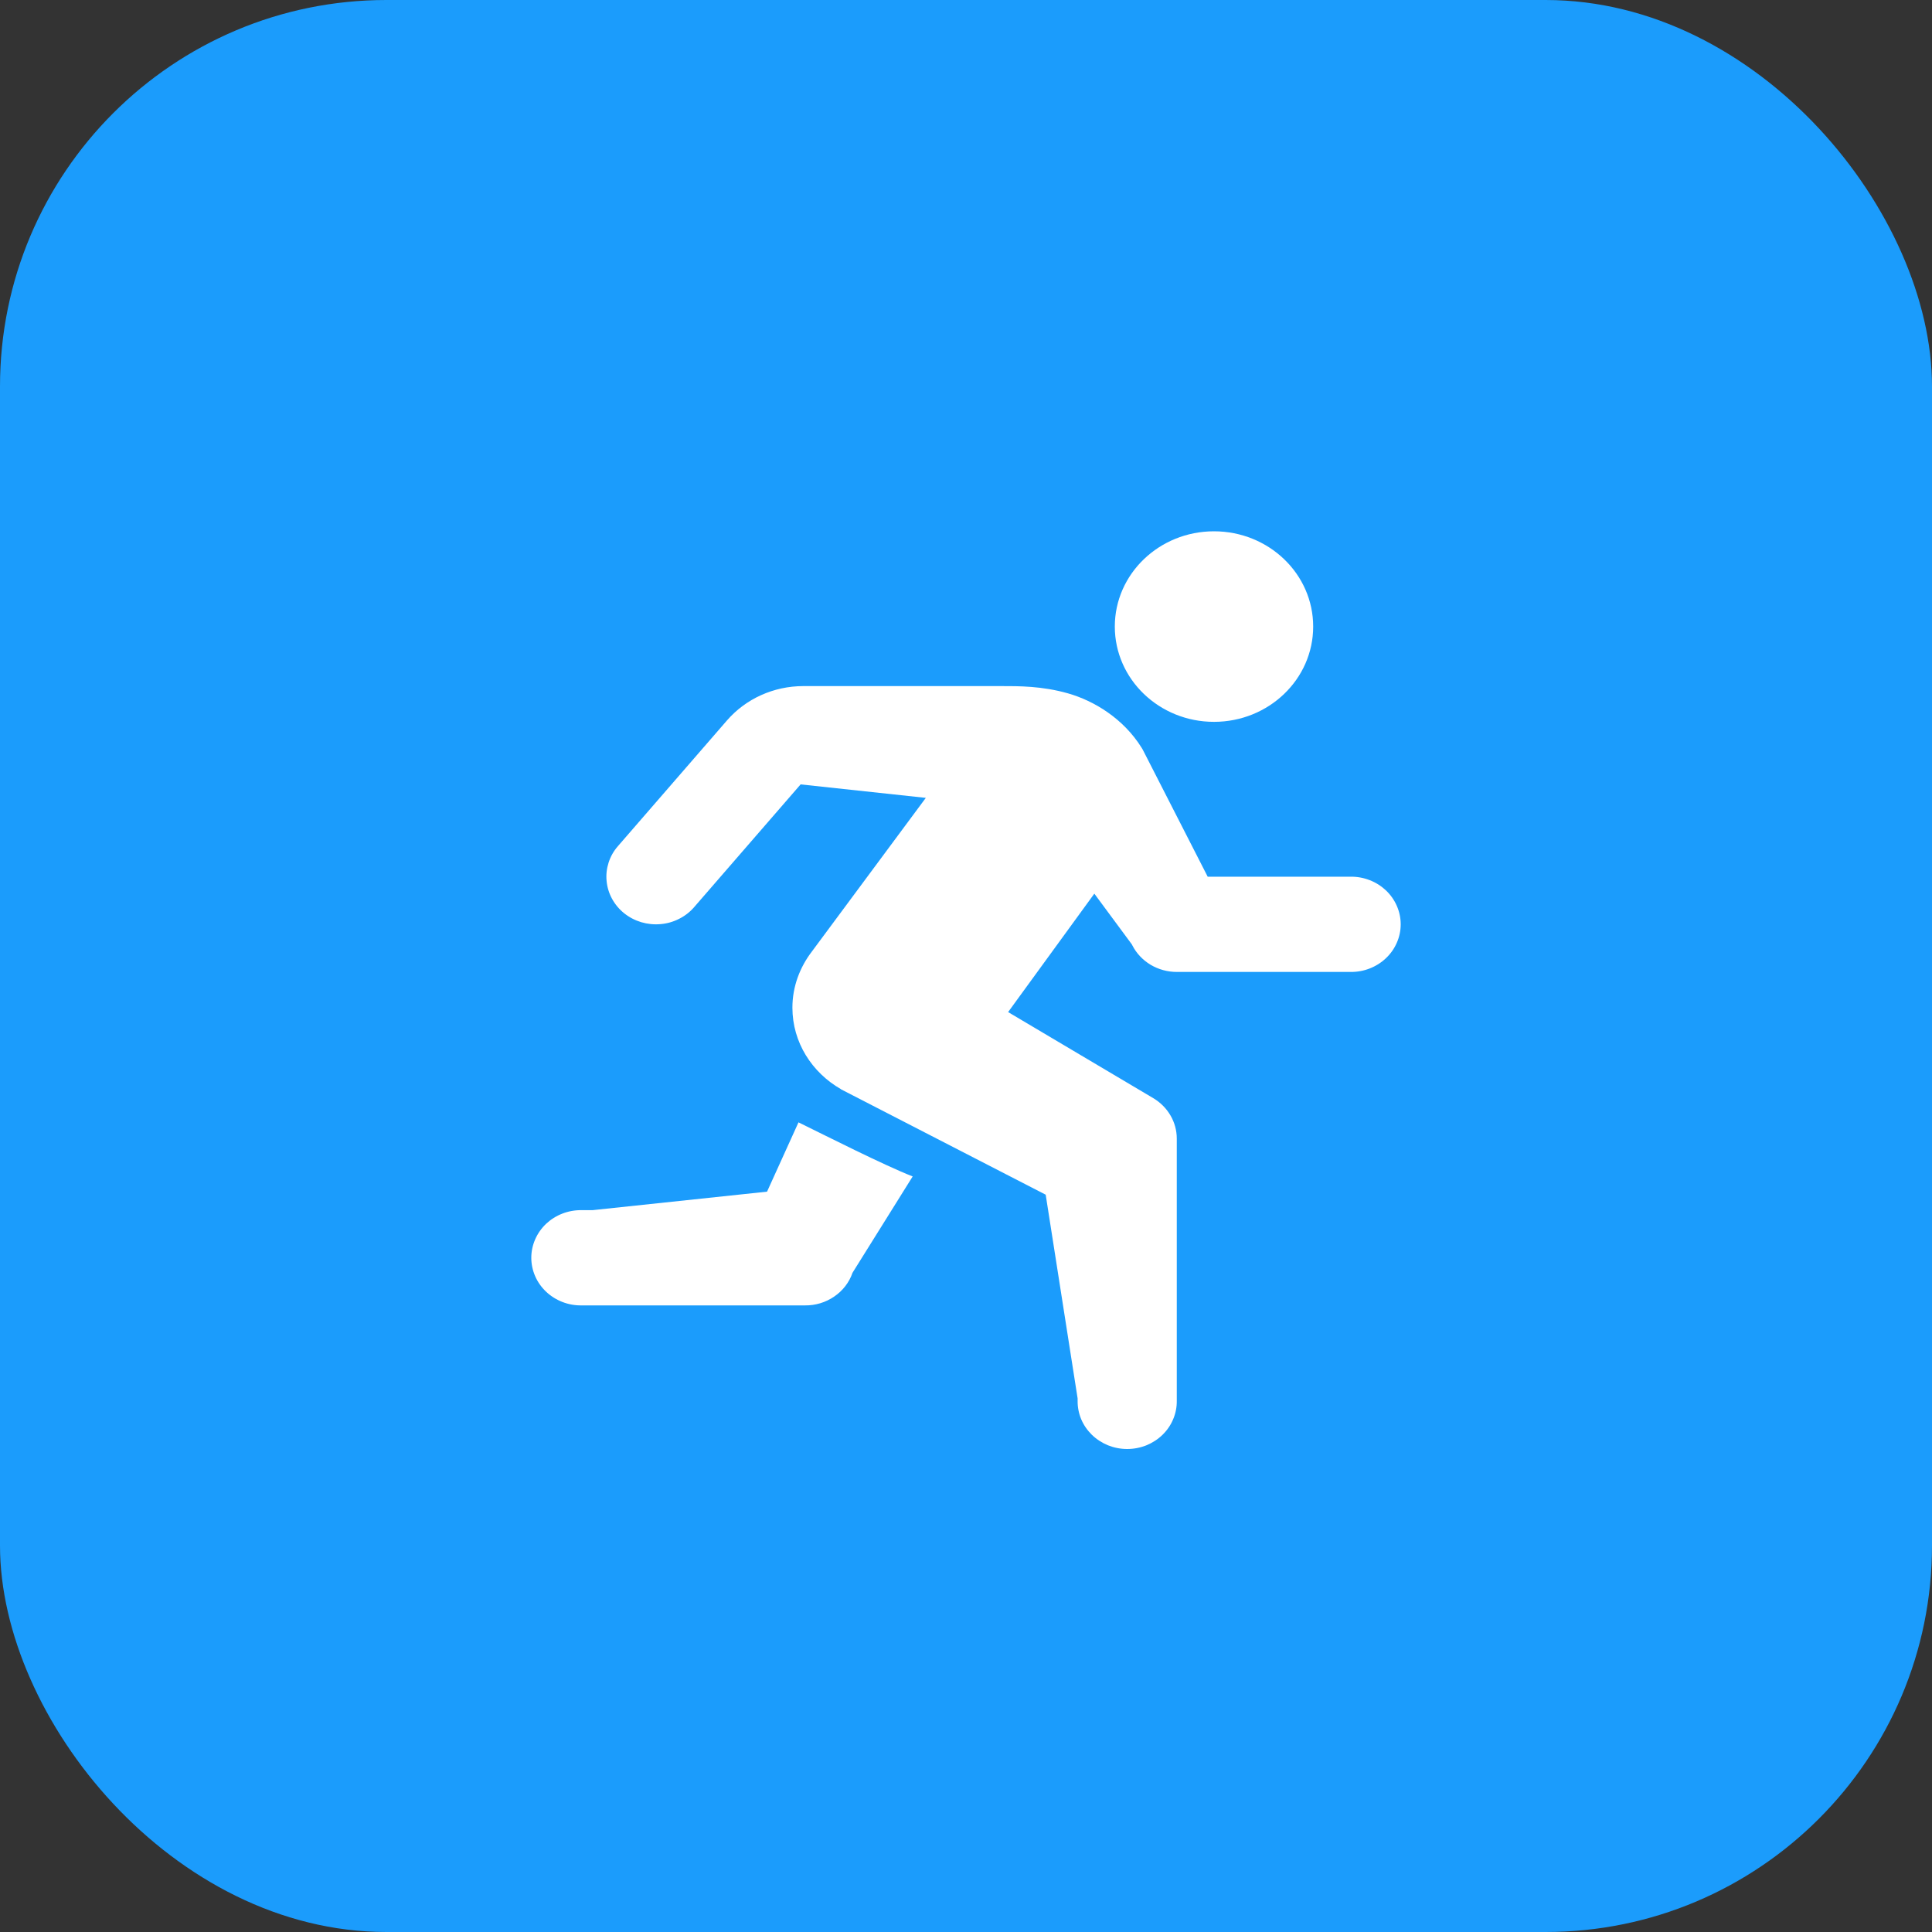
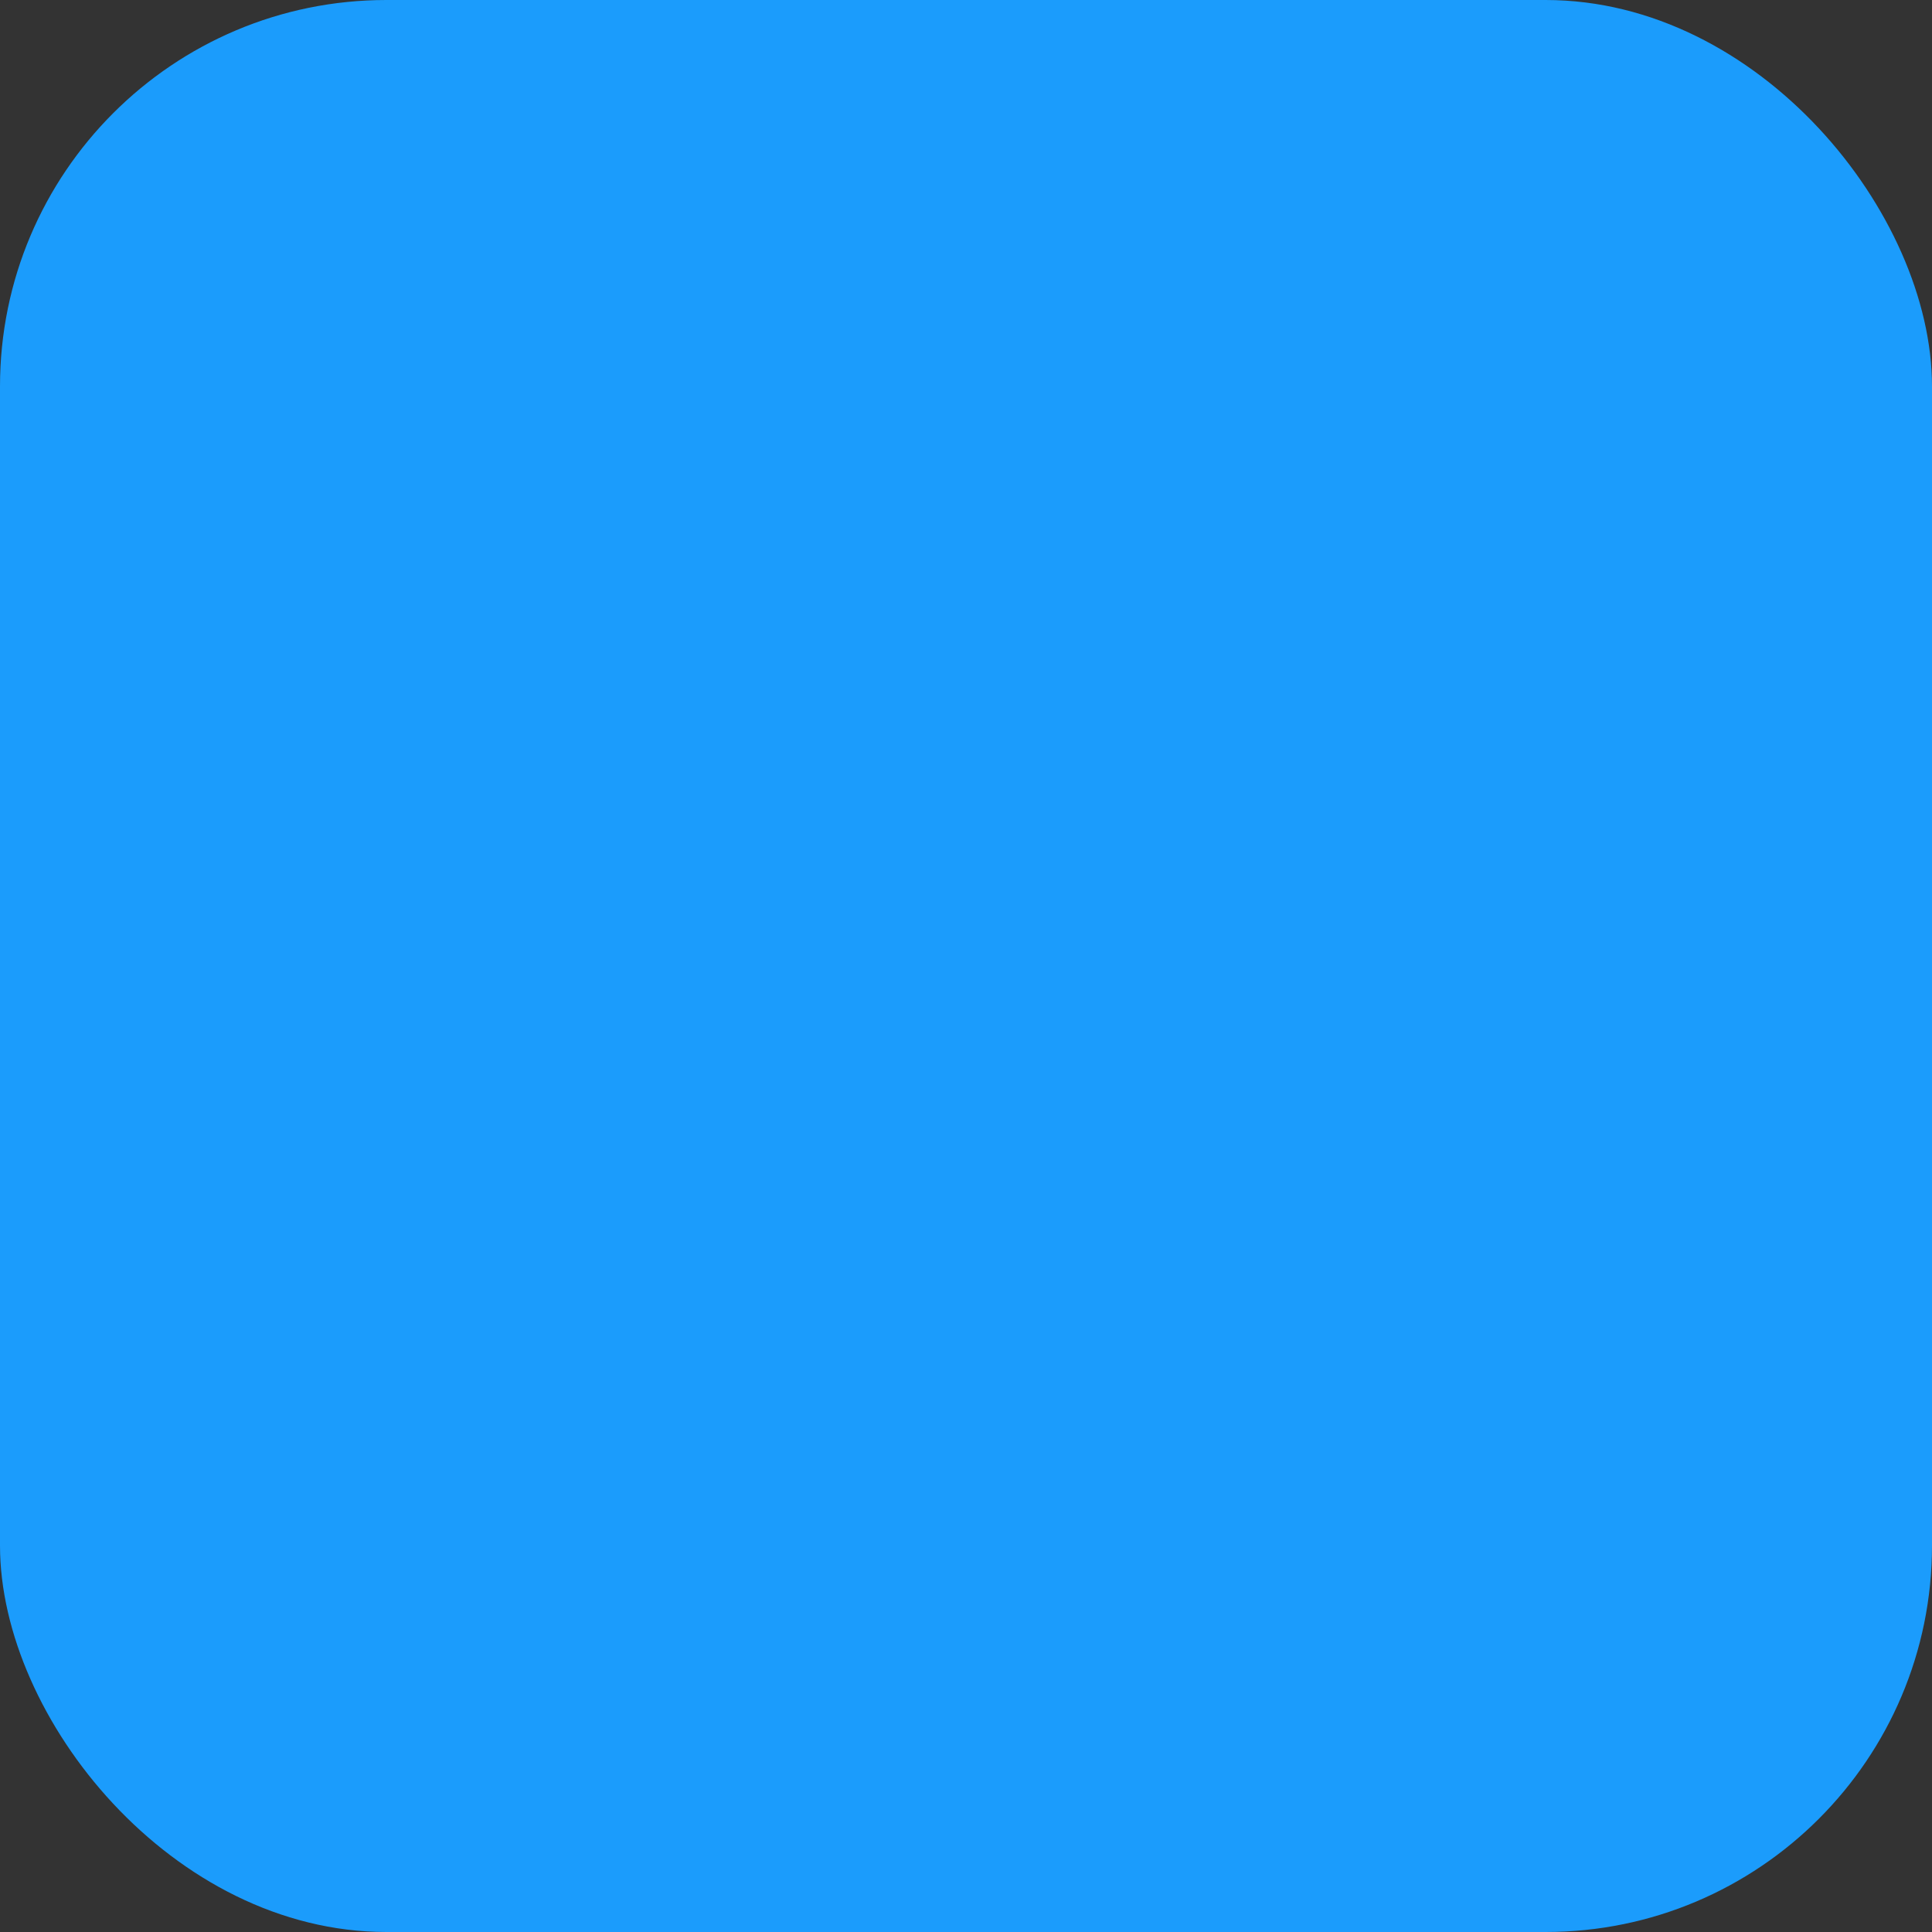
<svg xmlns="http://www.w3.org/2000/svg" width="40" height="40" viewBox="0 0 40 40" fill="none">
  <rect x="0" y="0" width="40" height="40" fill="#333333" stroke="none" />
  <rect width="40" height="40" rx="8" fill="#1B9CFC" />
-   <path d="M25.134 11C24 11 23.081 11.884 23.081 12.972C23.081 14.061 24 14.945 25.134 14.945C26.27 14.945 27.188 14.061 27.188 12.972C27.188 11.884 26.27 11 25.134 11ZM16.63 14.205C16.02 14.205 15.442 14.466 15.052 14.915L12.793 17.519C12.706 17.618 12.641 17.733 12.601 17.857C12.561 17.981 12.546 18.111 12.559 18.24C12.571 18.369 12.609 18.494 12.672 18.609C12.735 18.724 12.82 18.826 12.924 18.909C13.028 18.992 13.147 19.054 13.276 19.093C13.405 19.131 13.54 19.145 13.675 19.133C13.809 19.122 13.94 19.085 14.059 19.024C14.179 18.964 14.285 18.882 14.371 18.782L16.576 16.24L19.168 16.519L16.813 19.695C16.561 20.023 16.406 20.424 16.406 20.862C16.406 21.582 16.811 22.206 17.411 22.55L17.41 22.552L21.65 24.735L22.311 28.953V29C22.309 29.13 22.334 29.26 22.384 29.381C22.435 29.503 22.511 29.613 22.606 29.706C22.702 29.799 22.816 29.873 22.941 29.924C23.067 29.974 23.201 30 23.337 30C23.474 30 23.608 29.974 23.734 29.924C23.859 29.873 23.973 29.799 24.069 29.706C24.164 29.613 24.24 29.503 24.29 29.381C24.341 29.26 24.366 29.13 24.364 29V23.575C24.364 23.407 24.32 23.242 24.234 23.095C24.149 22.948 24.026 22.825 23.877 22.736L20.872 20.954L22.657 18.502L23.434 19.553L23.443 19.571C23.527 19.737 23.659 19.876 23.821 19.974C23.984 20.071 24.172 20.123 24.364 20.123H27.959C28.095 20.125 28.23 20.101 28.356 20.052C28.482 20.003 28.597 19.931 28.694 19.839C28.791 19.747 28.868 19.638 28.92 19.517C28.973 19.397 29 19.267 29 19.137C29 19.006 28.973 18.877 28.92 18.756C28.868 18.636 28.791 18.526 28.694 18.434C28.597 18.343 28.482 18.27 28.356 18.222C28.23 18.173 28.095 18.149 27.959 18.151H25.004L23.677 15.555C23.665 15.53 23.652 15.507 23.637 15.483C23.261 14.878 22.652 14.509 22.111 14.355C21.57 14.201 21.086 14.205 20.733 14.205H16.63ZM16.532 23.237L15.881 24.672L12.268 25.055H12.041C11.905 25.053 11.77 25.077 11.644 25.126C11.518 25.174 11.403 25.247 11.306 25.338C11.209 25.43 11.132 25.54 11.08 25.66C11.027 25.781 11 25.91 11 26.041C11 26.172 11.027 26.301 11.08 26.422C11.132 26.542 11.209 26.651 11.306 26.743C11.403 26.835 11.518 26.907 11.644 26.956C11.77 27.005 11.905 27.029 12.041 27.027H16.663C16.881 27.03 17.094 26.966 17.271 26.844C17.449 26.723 17.582 26.551 17.65 26.352L18.896 24.357C18.294 24.121 17.126 23.528 16.532 23.237Z" fill="white" />
</svg>